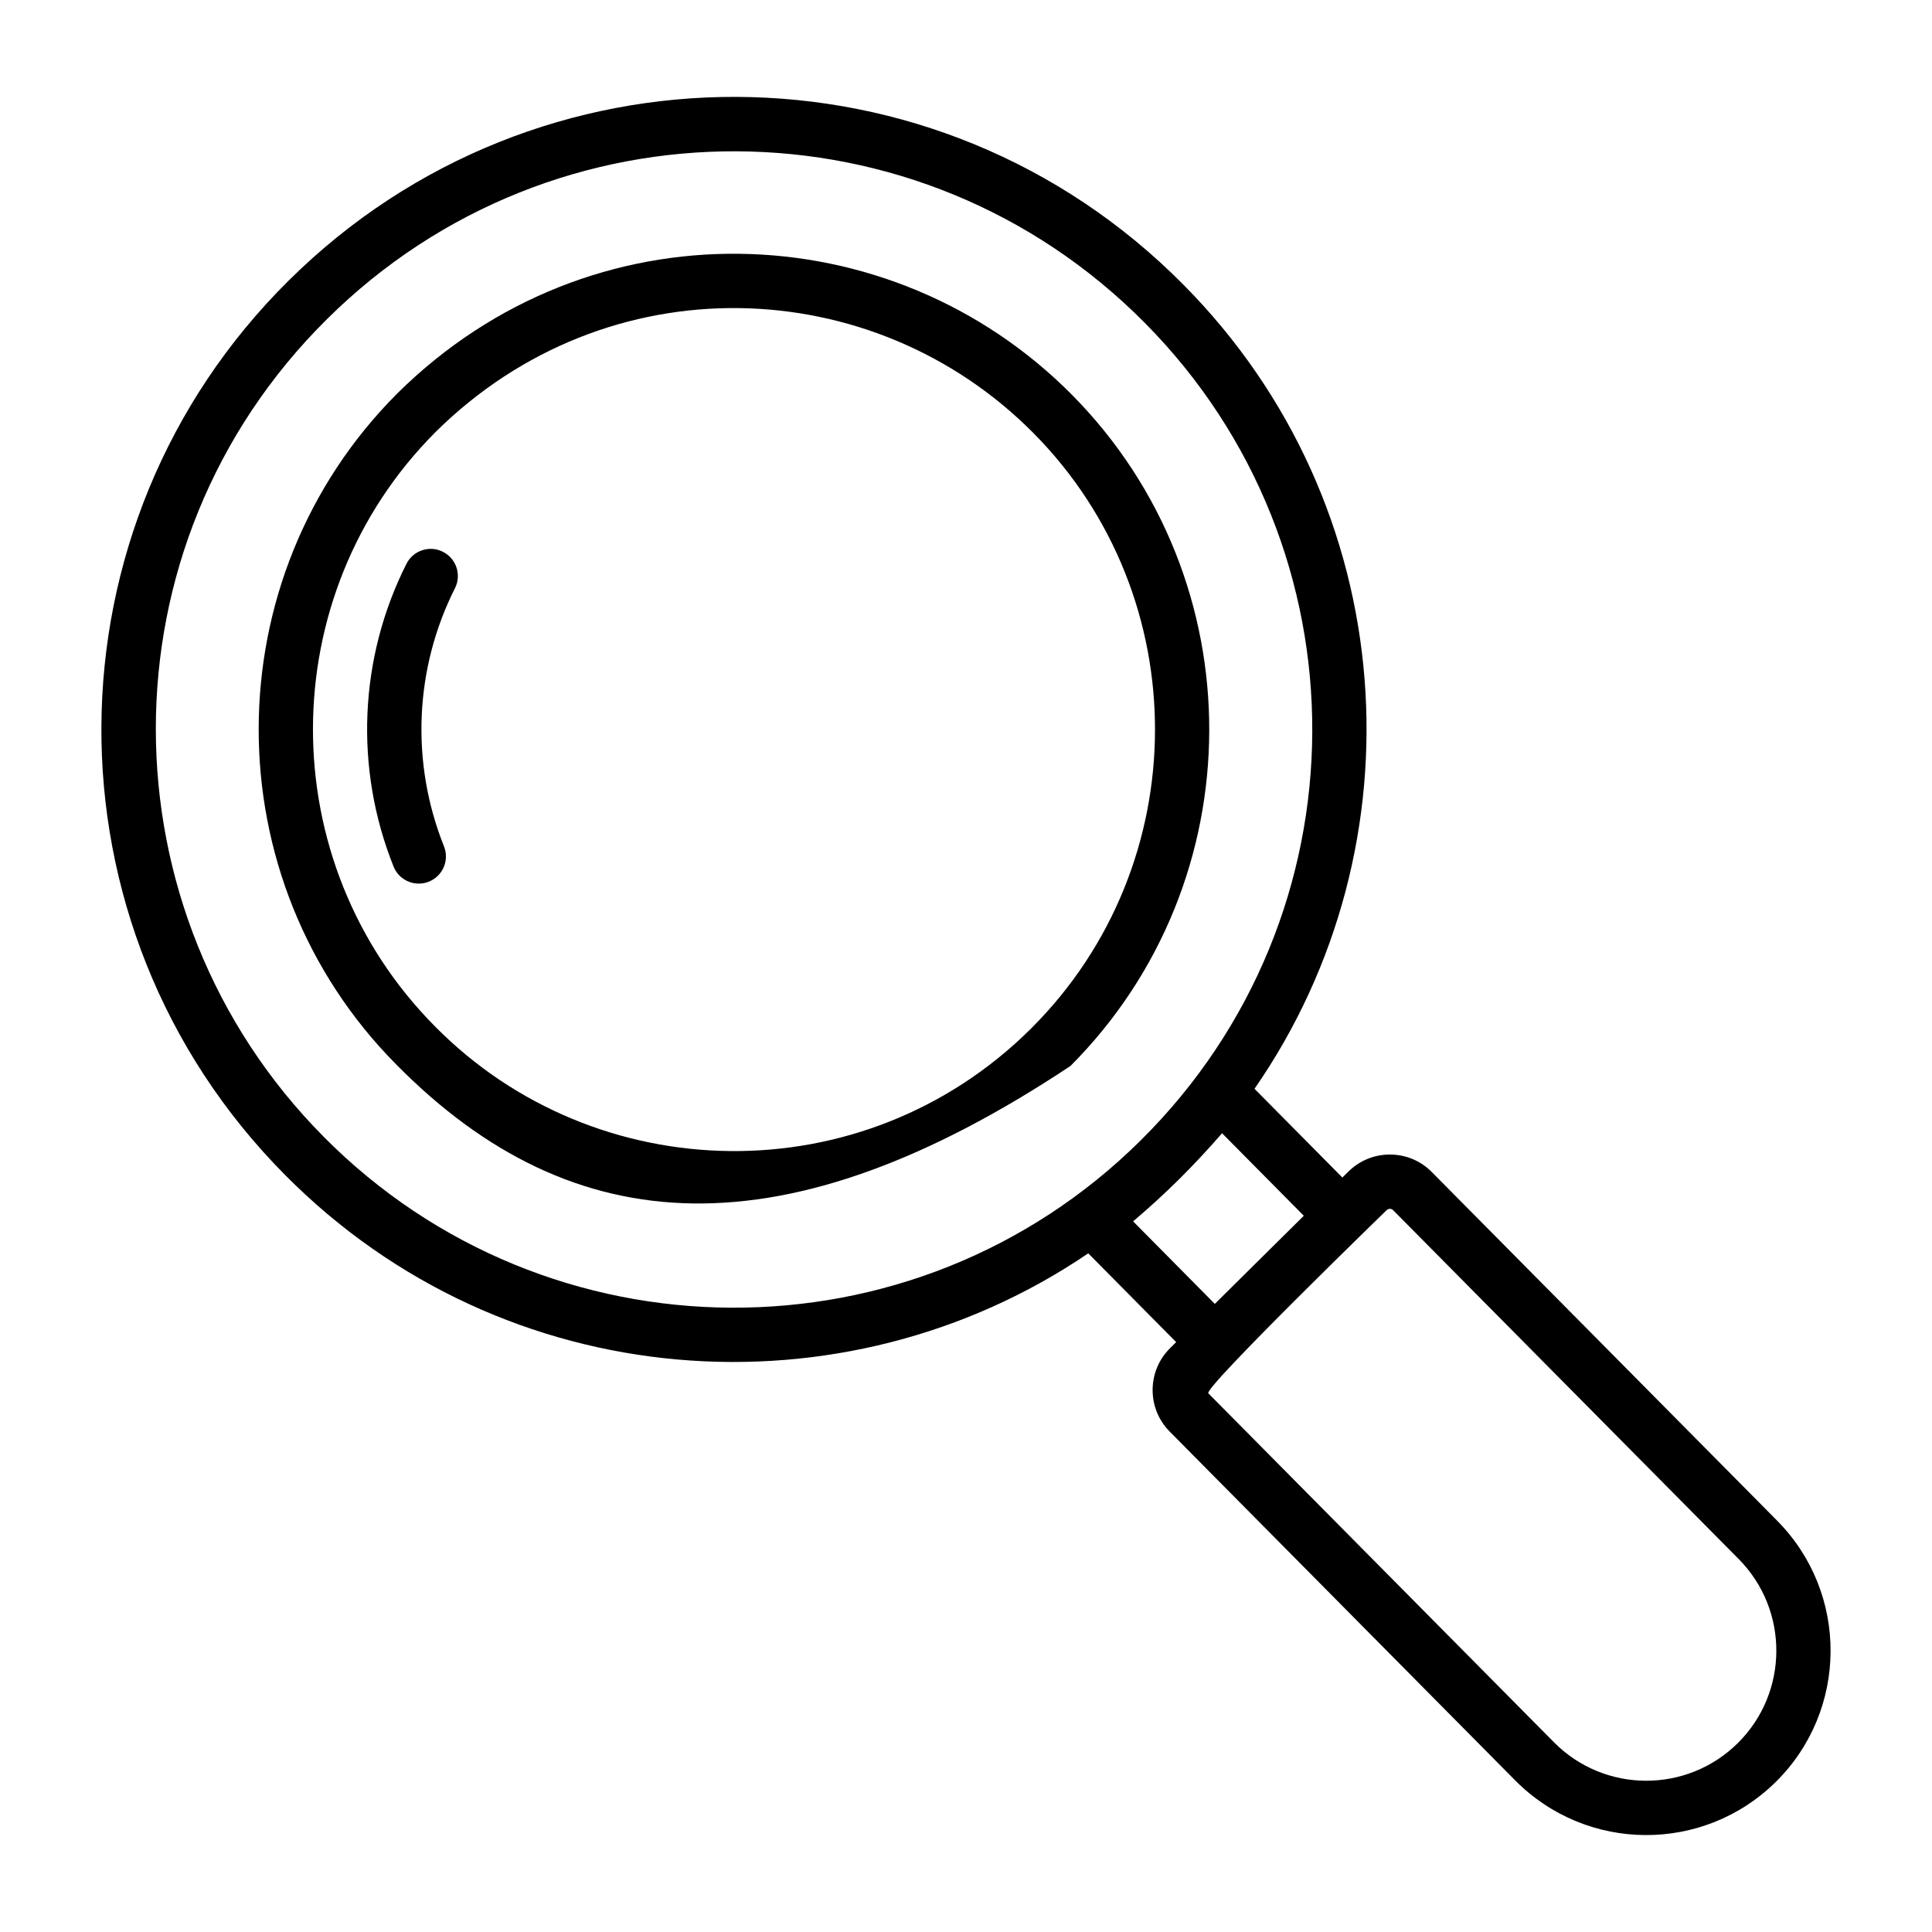
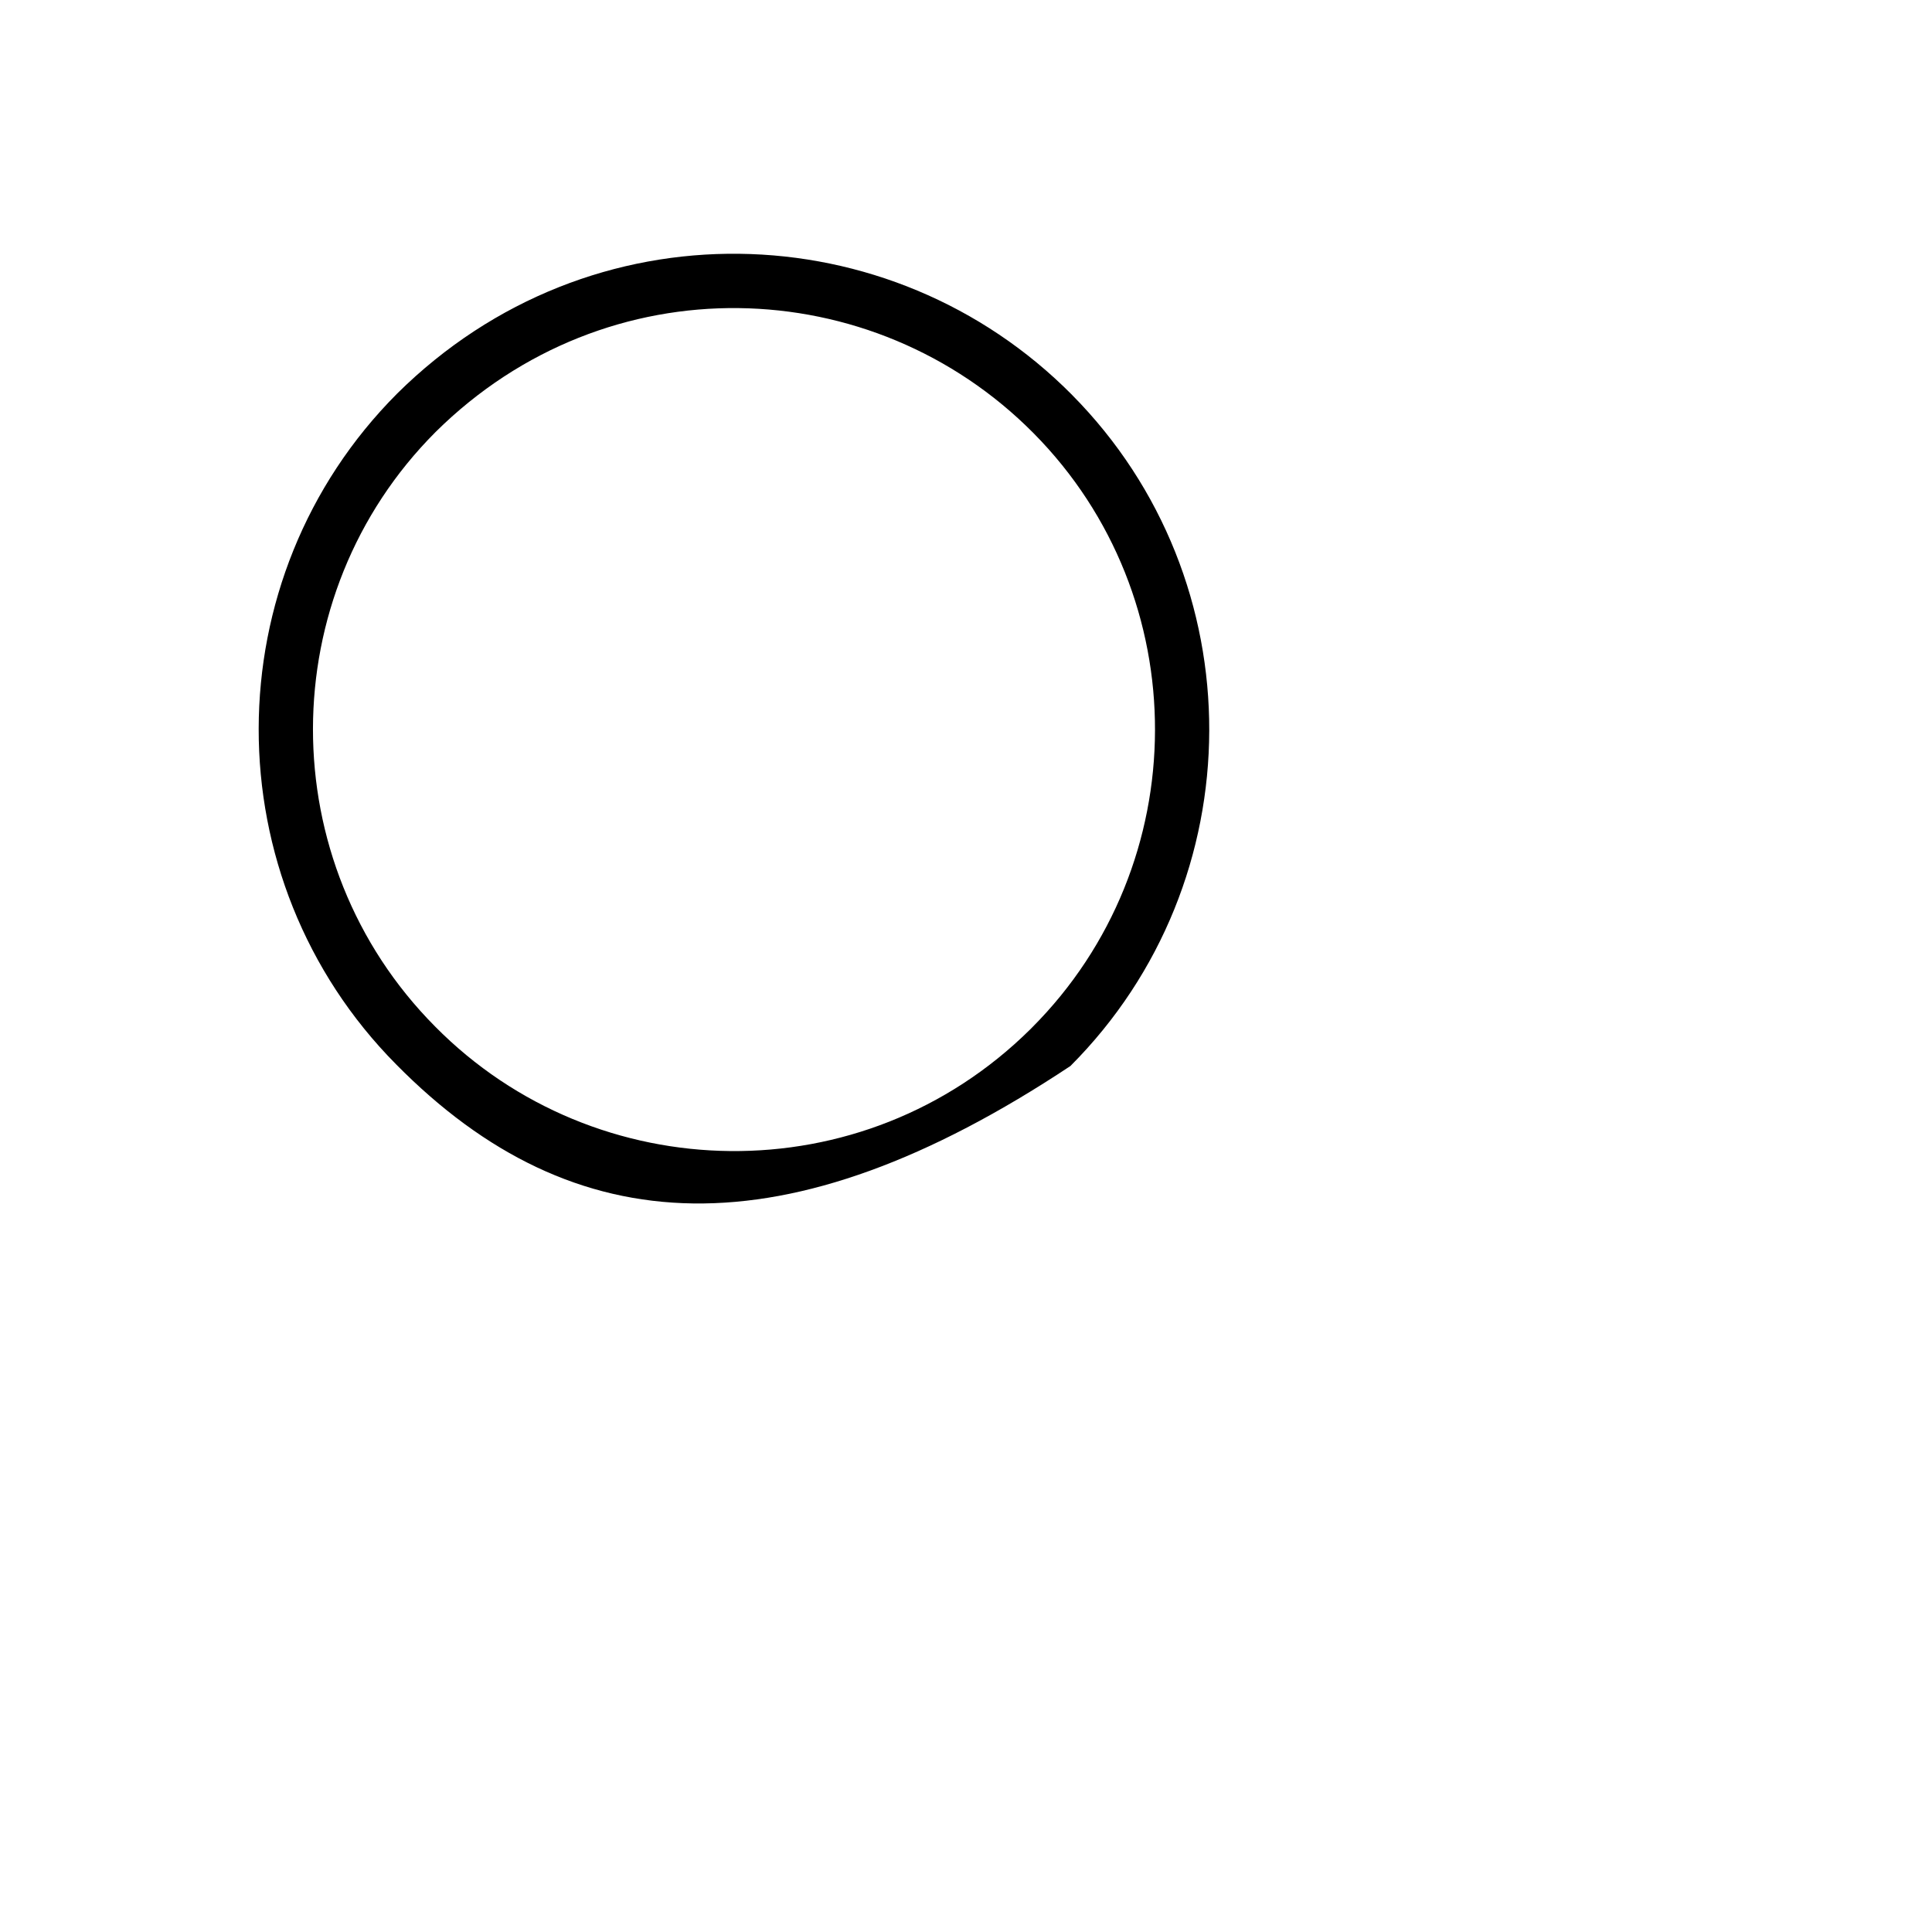
<svg xmlns="http://www.w3.org/2000/svg" fill="#000000" width="800px" height="800px" version="1.1" viewBox="144 144 512 512">
  <g>
    <path d="m428.12 248.66c-48.027-48.48-127.61-51.137-178.85-0.379-48.863 48.945-48.969 128.73-0.238 177.84 47.008 47.625 103.27 50.391 178.62 0.395h0.008c48.891-48.969 49.094-128.75 0.457-177.85zm-10.648 167.68c-0.707 0.723-1.109 1.129-0.402 0.406-44.309 43.898-115.14 42.477-157.8-0.746-43.176-43.516-43.094-114.2 0.168-157.52 45.422-45.004 115.9-42.652 158.46 0.316 43.086 43.484 42.895 114.16-0.422 157.54z" />
-     <path d="m261.38 290.23c-3.535-1.793-7.871-0.367-9.664 3.184-12.59 24.953-13.84 54.191-3.422 80.219 1.125 2.82 3.832 4.527 6.684 4.527 0.891 0 1.801-0.16 2.672-0.512 3.691-1.477 5.488-5.664 4.012-9.355-8.883-22.203-7.824-47.129 2.902-68.395 1.793-3.555 0.367-7.875-3.184-9.668z" />
-     <path d="m615.01 547.04-91.57-92.438c-2.938-2.973-6.859-4.617-11.035-4.637h-0.078c-4.148 0-8.047 1.609-11 4.527l-1.582 1.566-23.289-23.516c44.762-64.566 39.254-154.51-18.824-213.08-65.363-66.043-171.35-66.336-237.09-1.145-65.625 64.945-66.477 171.02-1.055 237 58.203 58.789 148.18 64.836 212.91 20.828l23.301 23.531-1.609 1.594c-2.965 2.938-4.609 6.859-4.633 11.035-0.02 4.176 1.59 8.113 4.527 11.078l91.562 92.445c19.012 19.172 49.926 19.34 69.125 0.332 19.141-18.965 19.289-49.969 0.332-69.121zm-385.29-101.85c-58.895-59.398-59.887-156.42 0.957-216.64 60.164-59.652 157.06-59.234 216.73 1.039 59.445 59.953 59.223 156.89-1.125 216.64-0.008 0-0.008 0.008-0.008 0.008-59.992 59.465-157.07 59.055-216.56-1.047zm214.57 22.484c4.344-3.695 8.379-7.387 12.207-11.184 3.809-3.781 7.617-7.859 11.363-12.172l21.66 21.871-23.582 23.355zm160.26 138.25c-13.512 13.395-35.348 13.324-48.758-0.23l-91.57-92.449c-1.348-1.367 47.984-49.262 47.246-48.531 0.297-0.297 0.633-0.359 0.863-0.359h0.008c0.23 0 0.578 0.07 0.871 0.367v0.008l91.57 92.441c13.375 13.512 13.277 35.379-0.23 48.754z" />
  </g>
</svg>